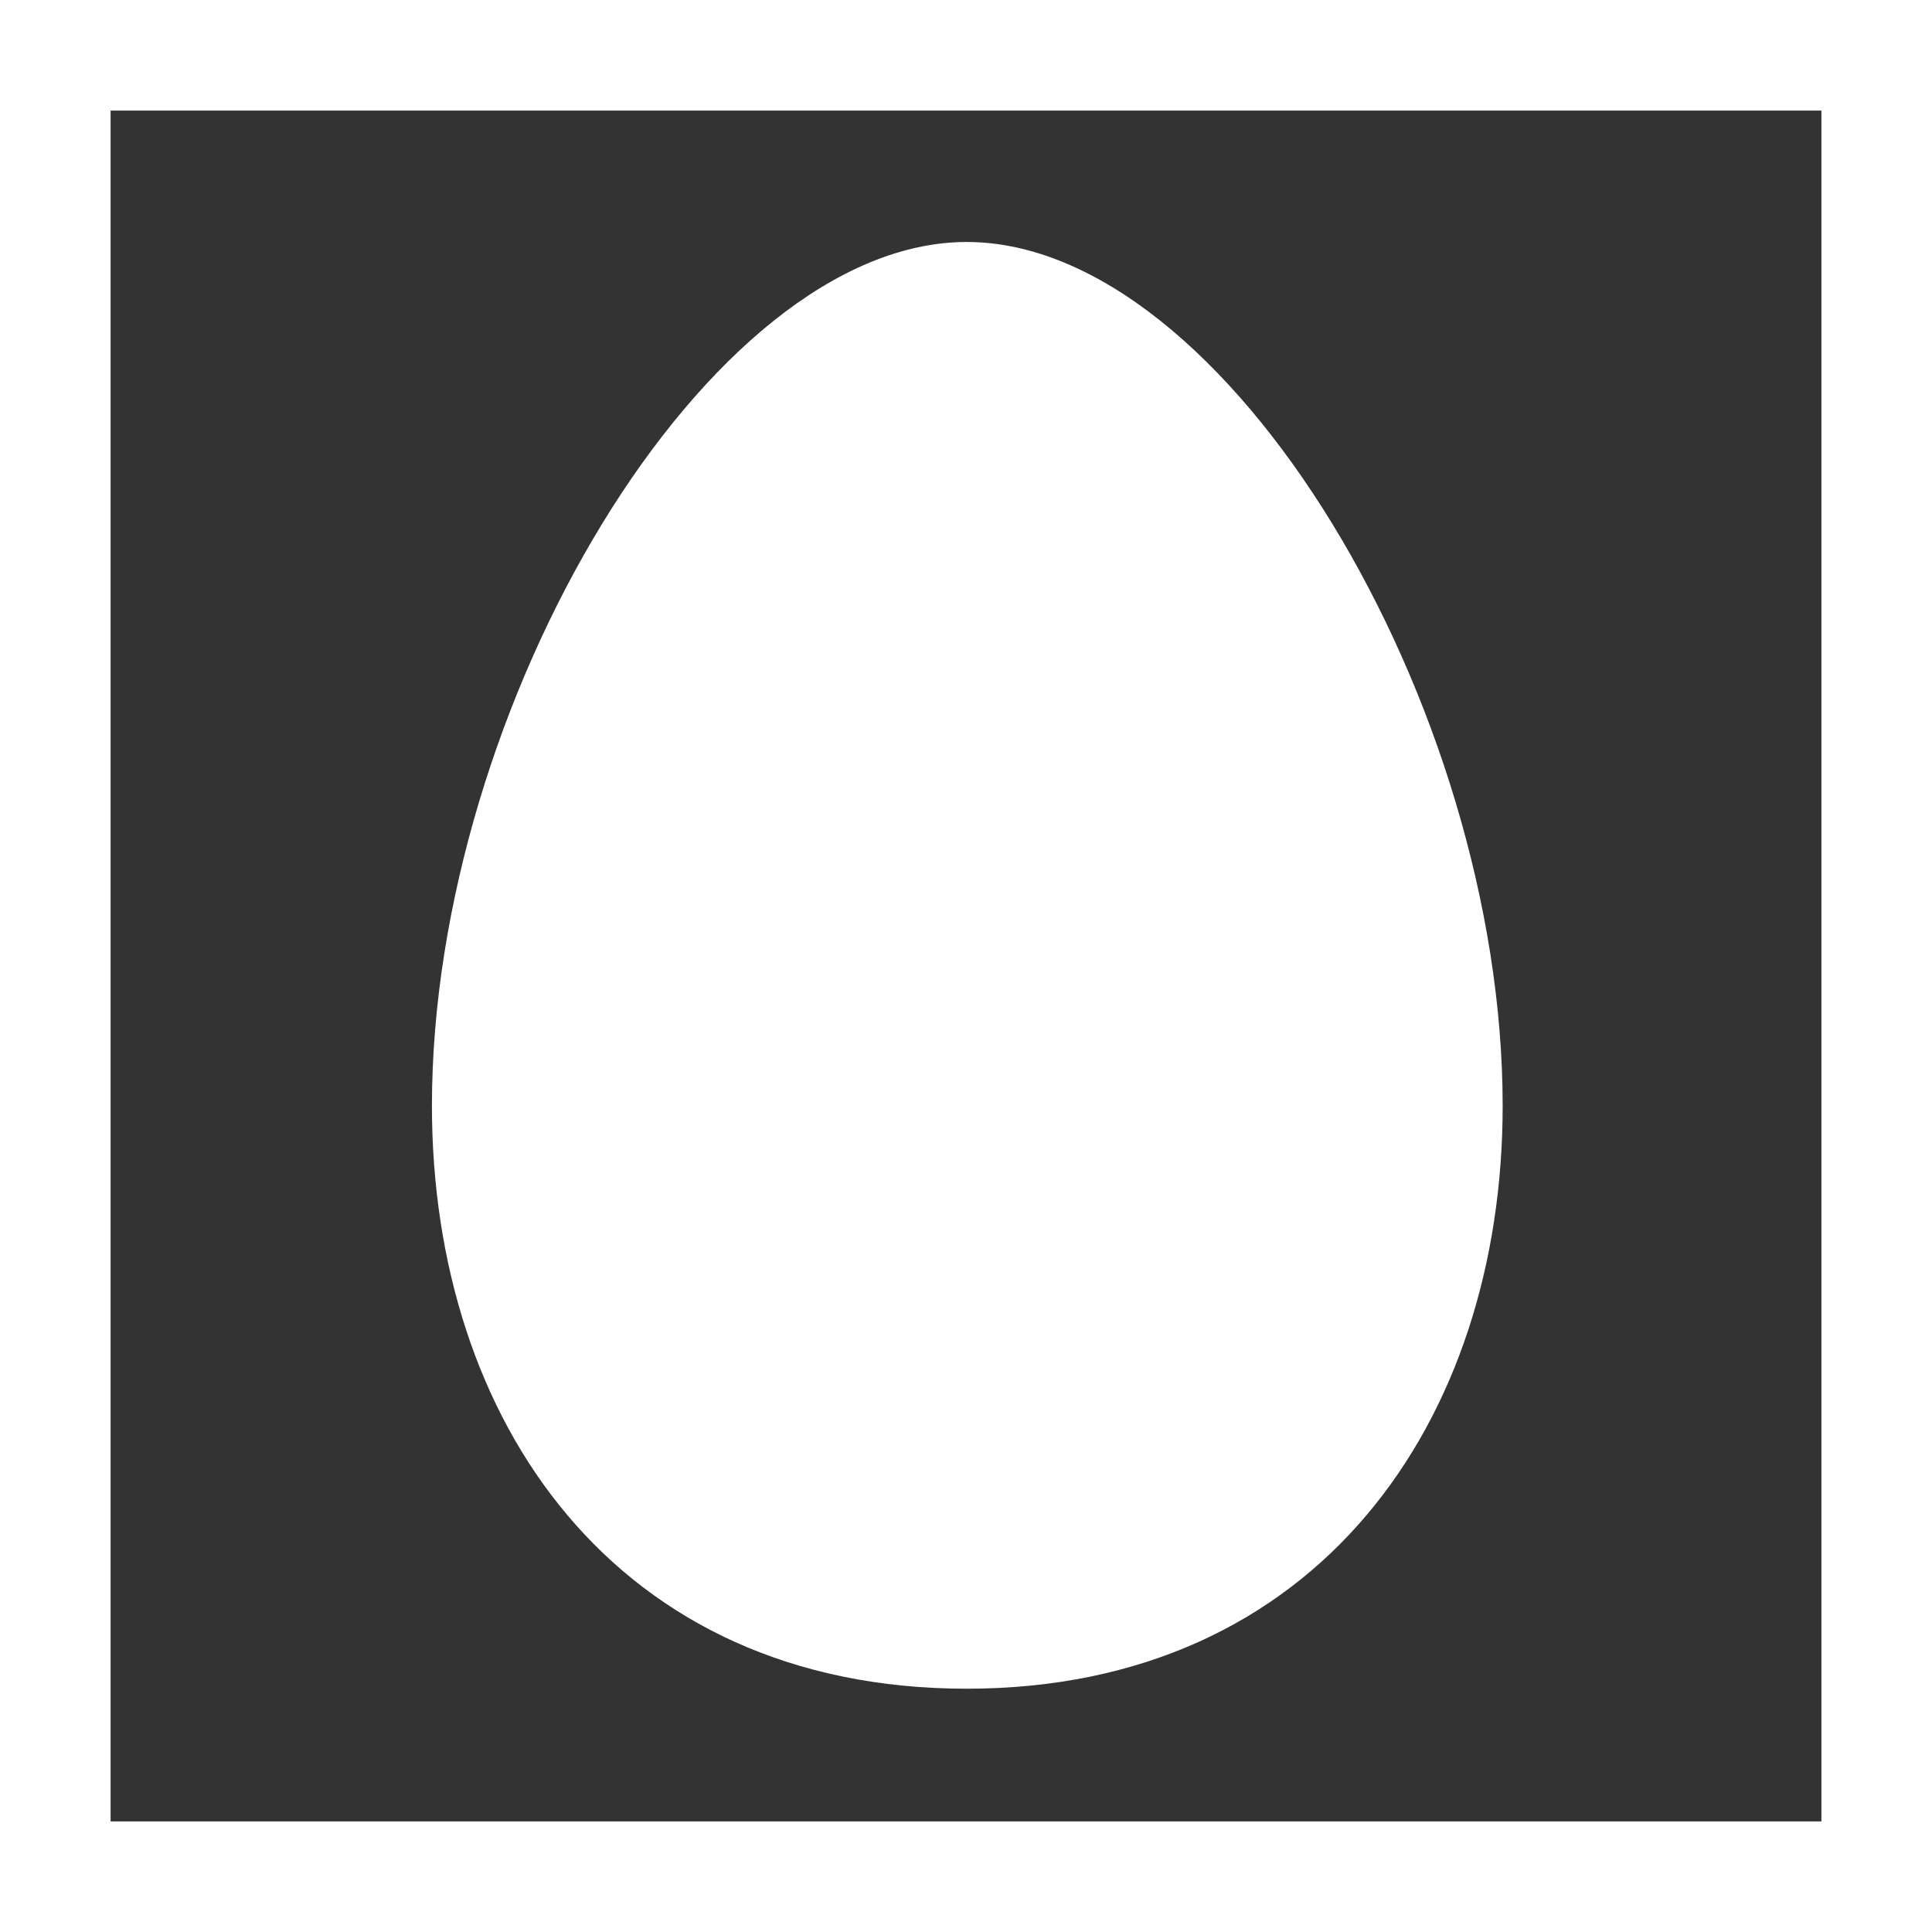
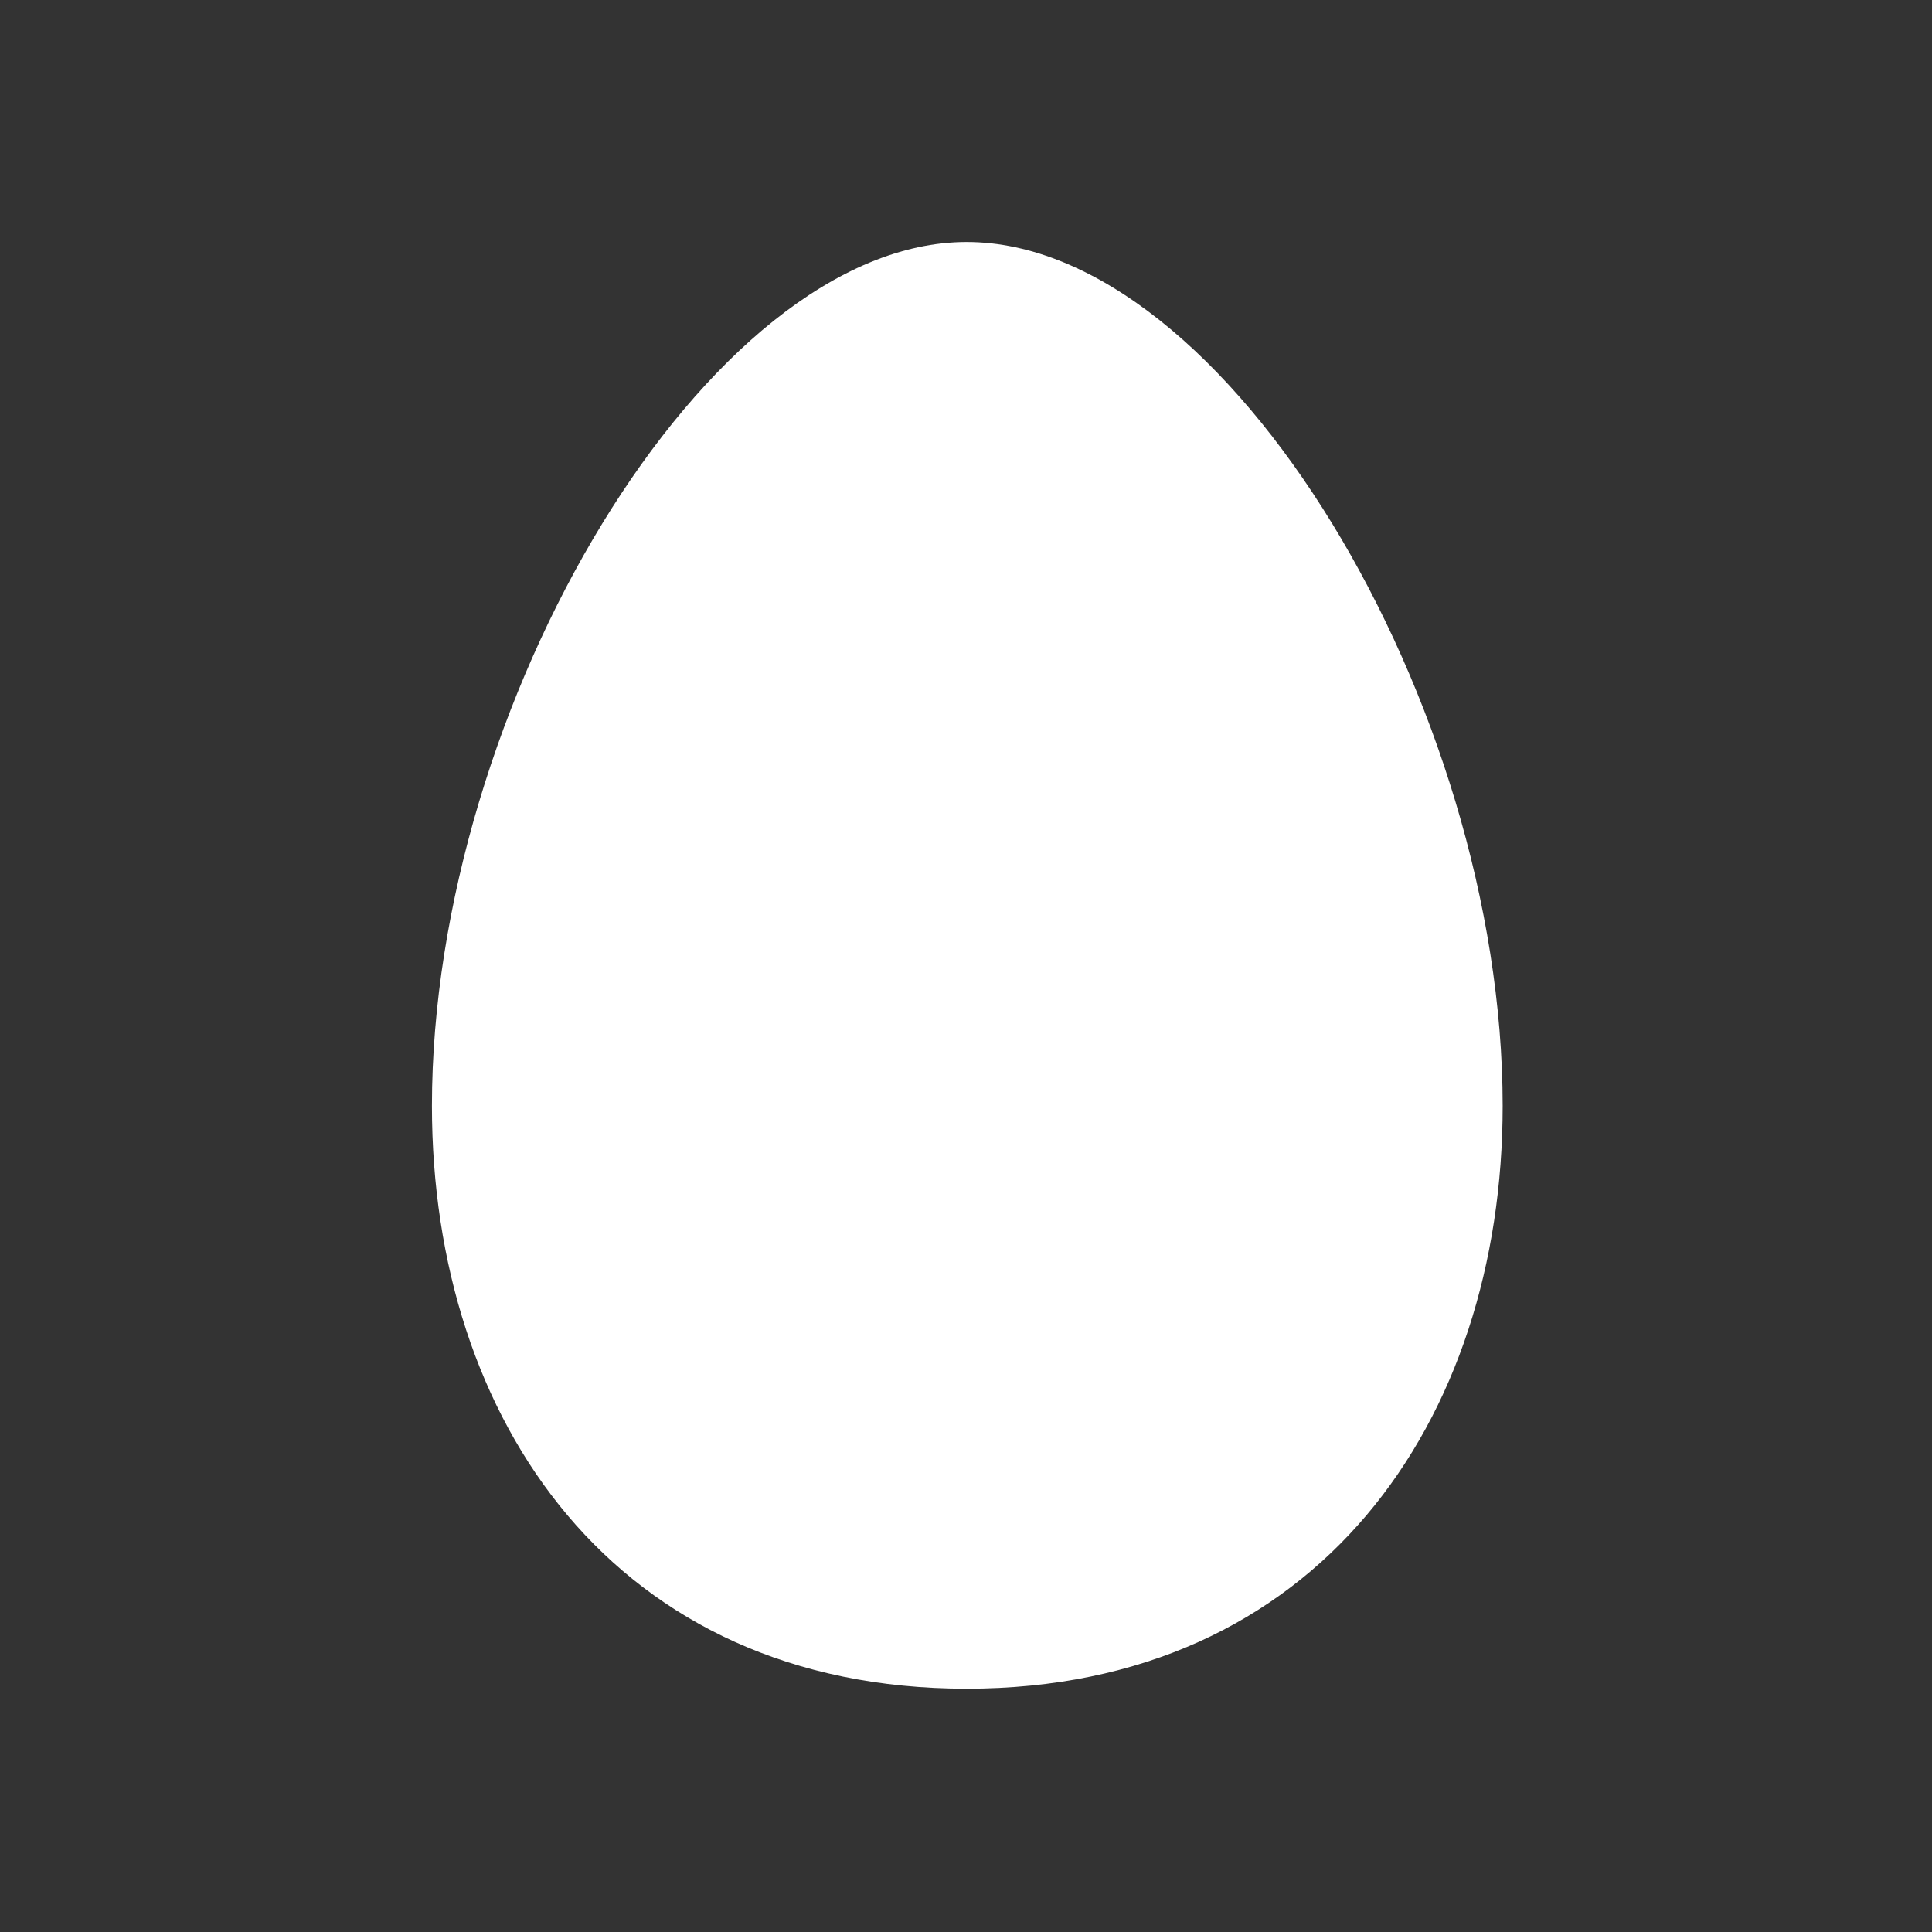
<svg xmlns="http://www.w3.org/2000/svg" data-size="111111111111111111111111111111111111111111111111111111111111111111111111111111111111111111111111111111111111111111111111111111111111111111111111111111111111111111111111111111111111111111111111111111111111111111111111111111111111111111111111111111111111111111111111111111111111111111111111111111111111111111111111111111111111111111111111111111111111111111111111111111111111111111111111111111111111111111111111111111111111111111111111111111111111111111111111111111111111111111111111111111111111111111111111111111111111111111111111111111111111111111111111111111111111111111111111111111111111111111111111111111111111111111111111111111111" id="Слой_1" data-name="Слой 1" viewBox="0 0 14.85 14.85">
  <rect x="0" y="0" width="14.85" height="14.85" fill="#333333" stroke="none" />
  <defs>
    <style>.cls-1,.cls-2{fill:#fff;}.cls-2{fill-rule:evenodd;}</style>
  </defs>
  <title>mts_w</title>
-   <path class="cls-1" d="M298.85,403H312V389.85H298.85V403Zm13.57.85H298V389h14.85v14.85Z" transform="translate(-298 -389)" />
  <path class="cls-2" d="M305.43,390.86c2,0,4.12,3.56,4.12,6.64,0,2.42-1.42,4.48-4.12,4.48s-4.11-2.06-4.11-4.48c0-3.08,2.12-6.64,4.11-6.64Z" transform="translate(-298 -389)" />
</svg>